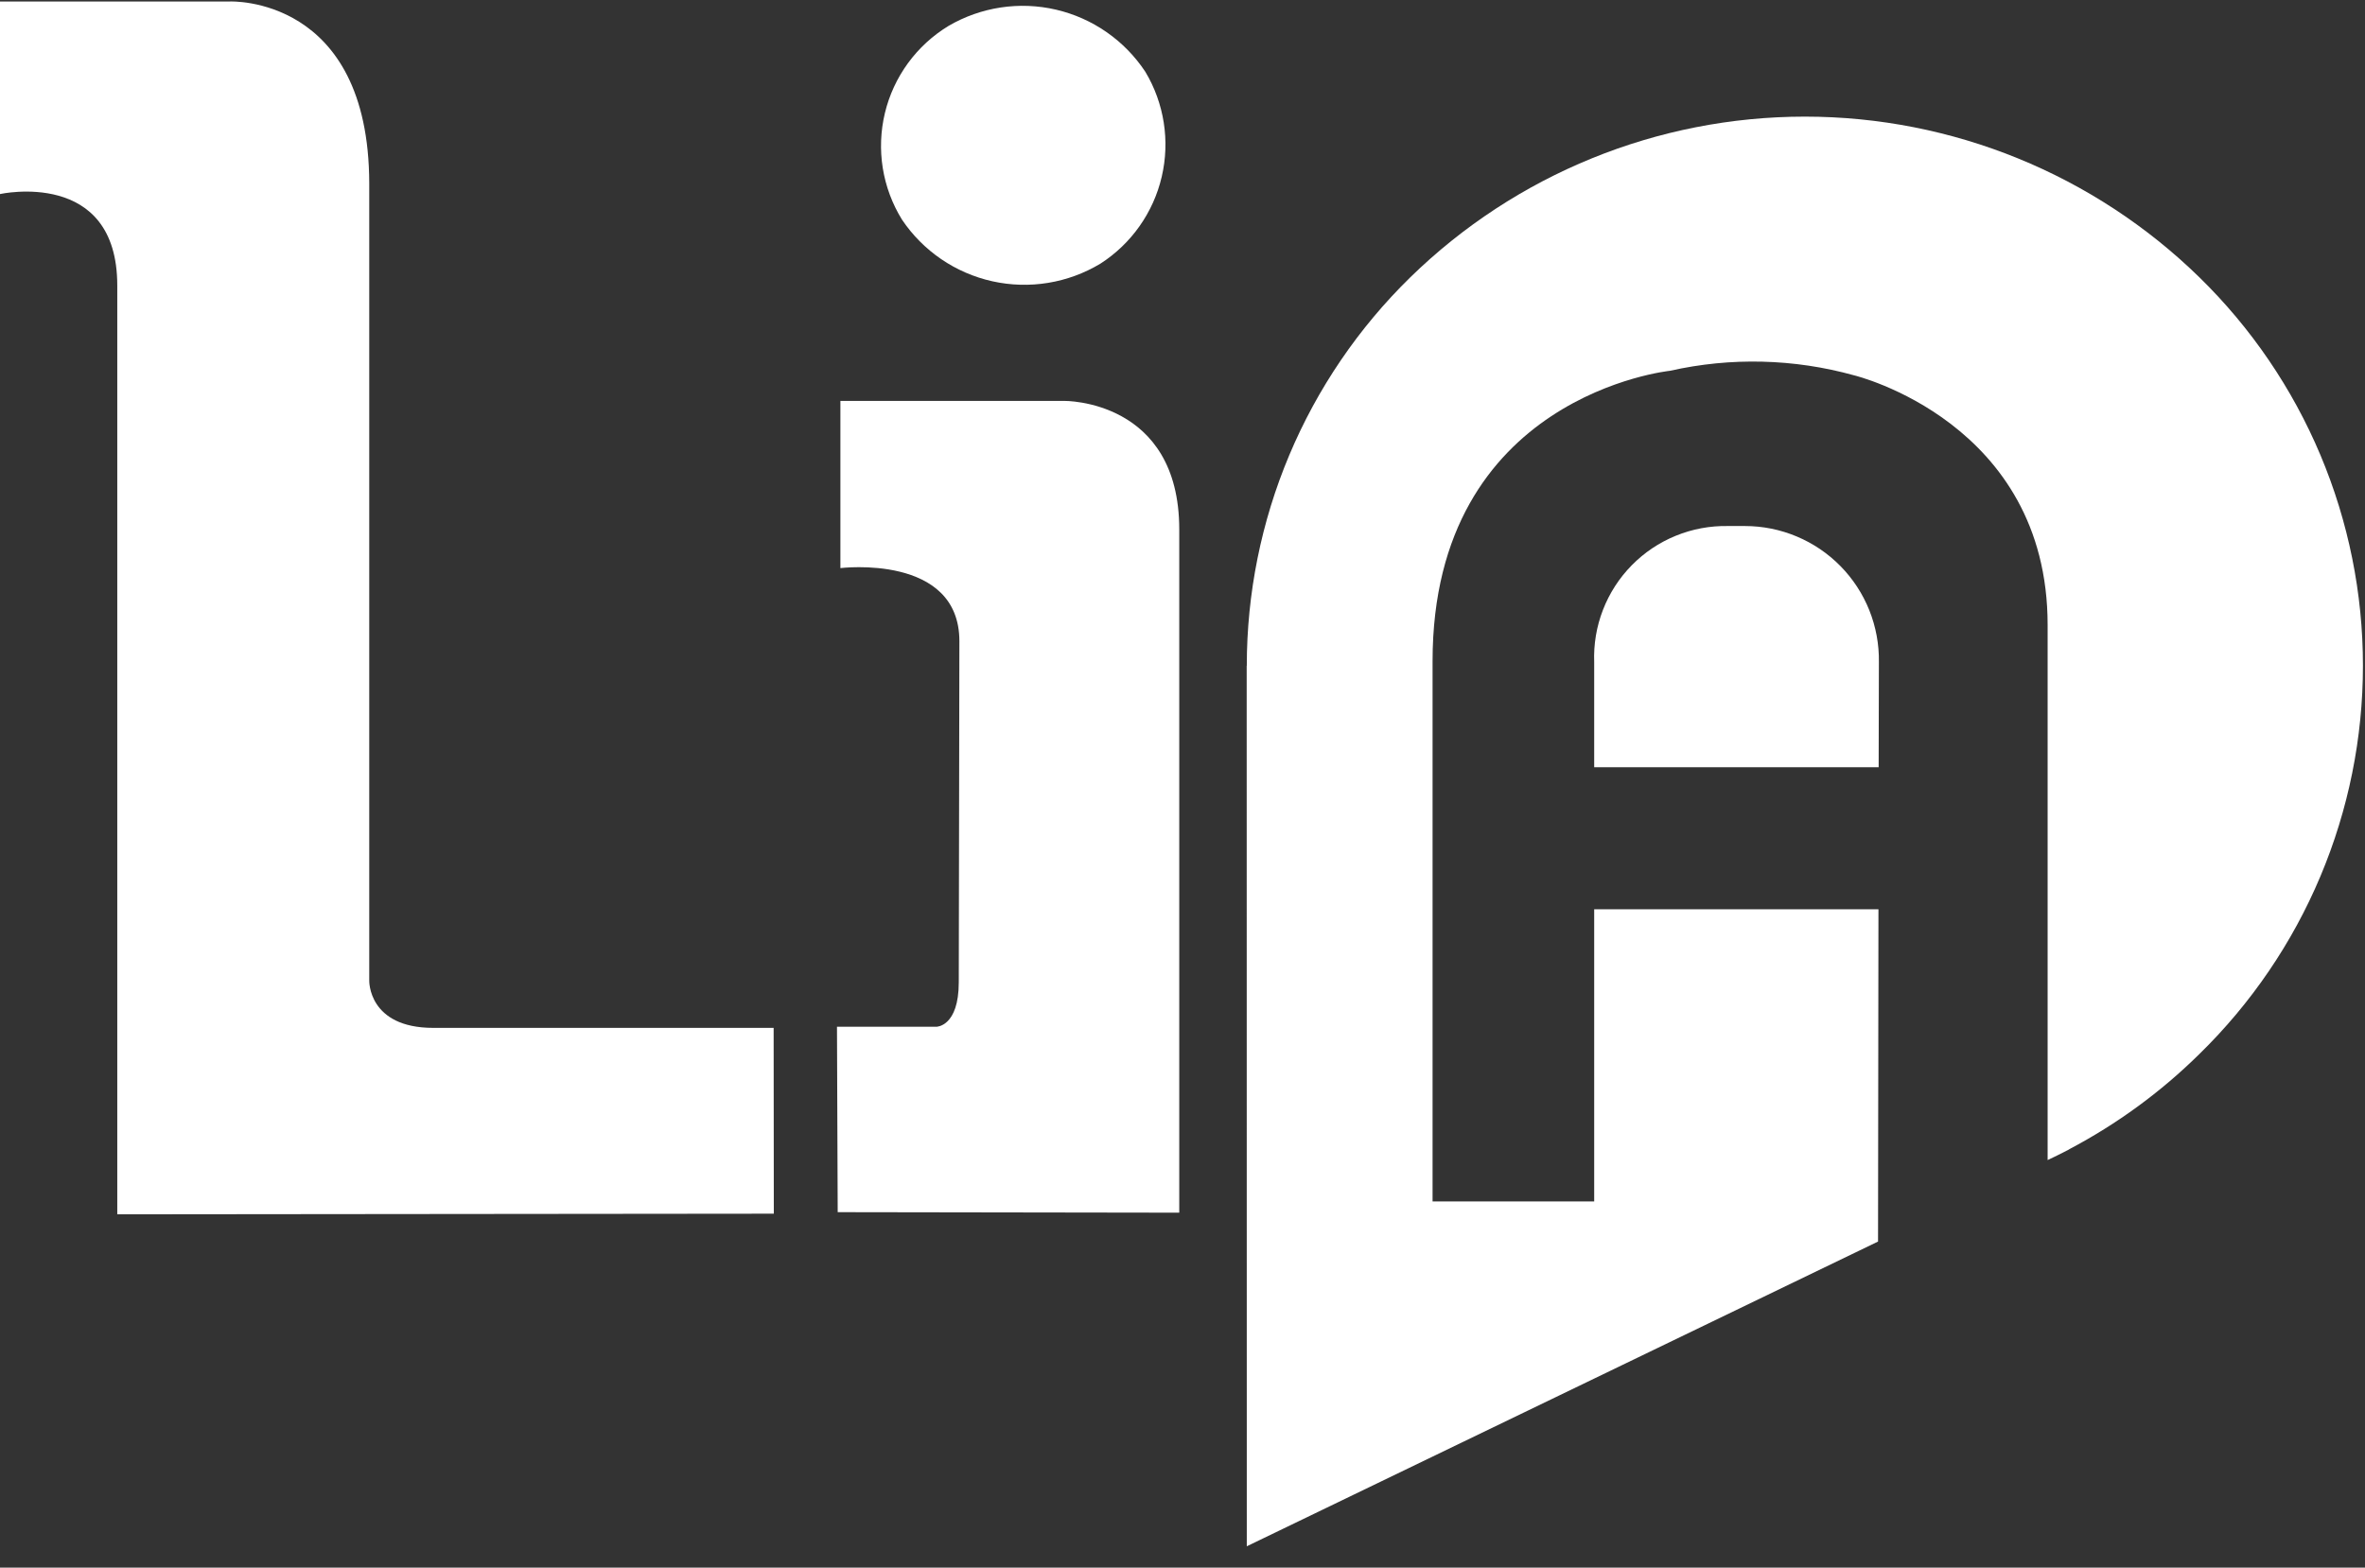
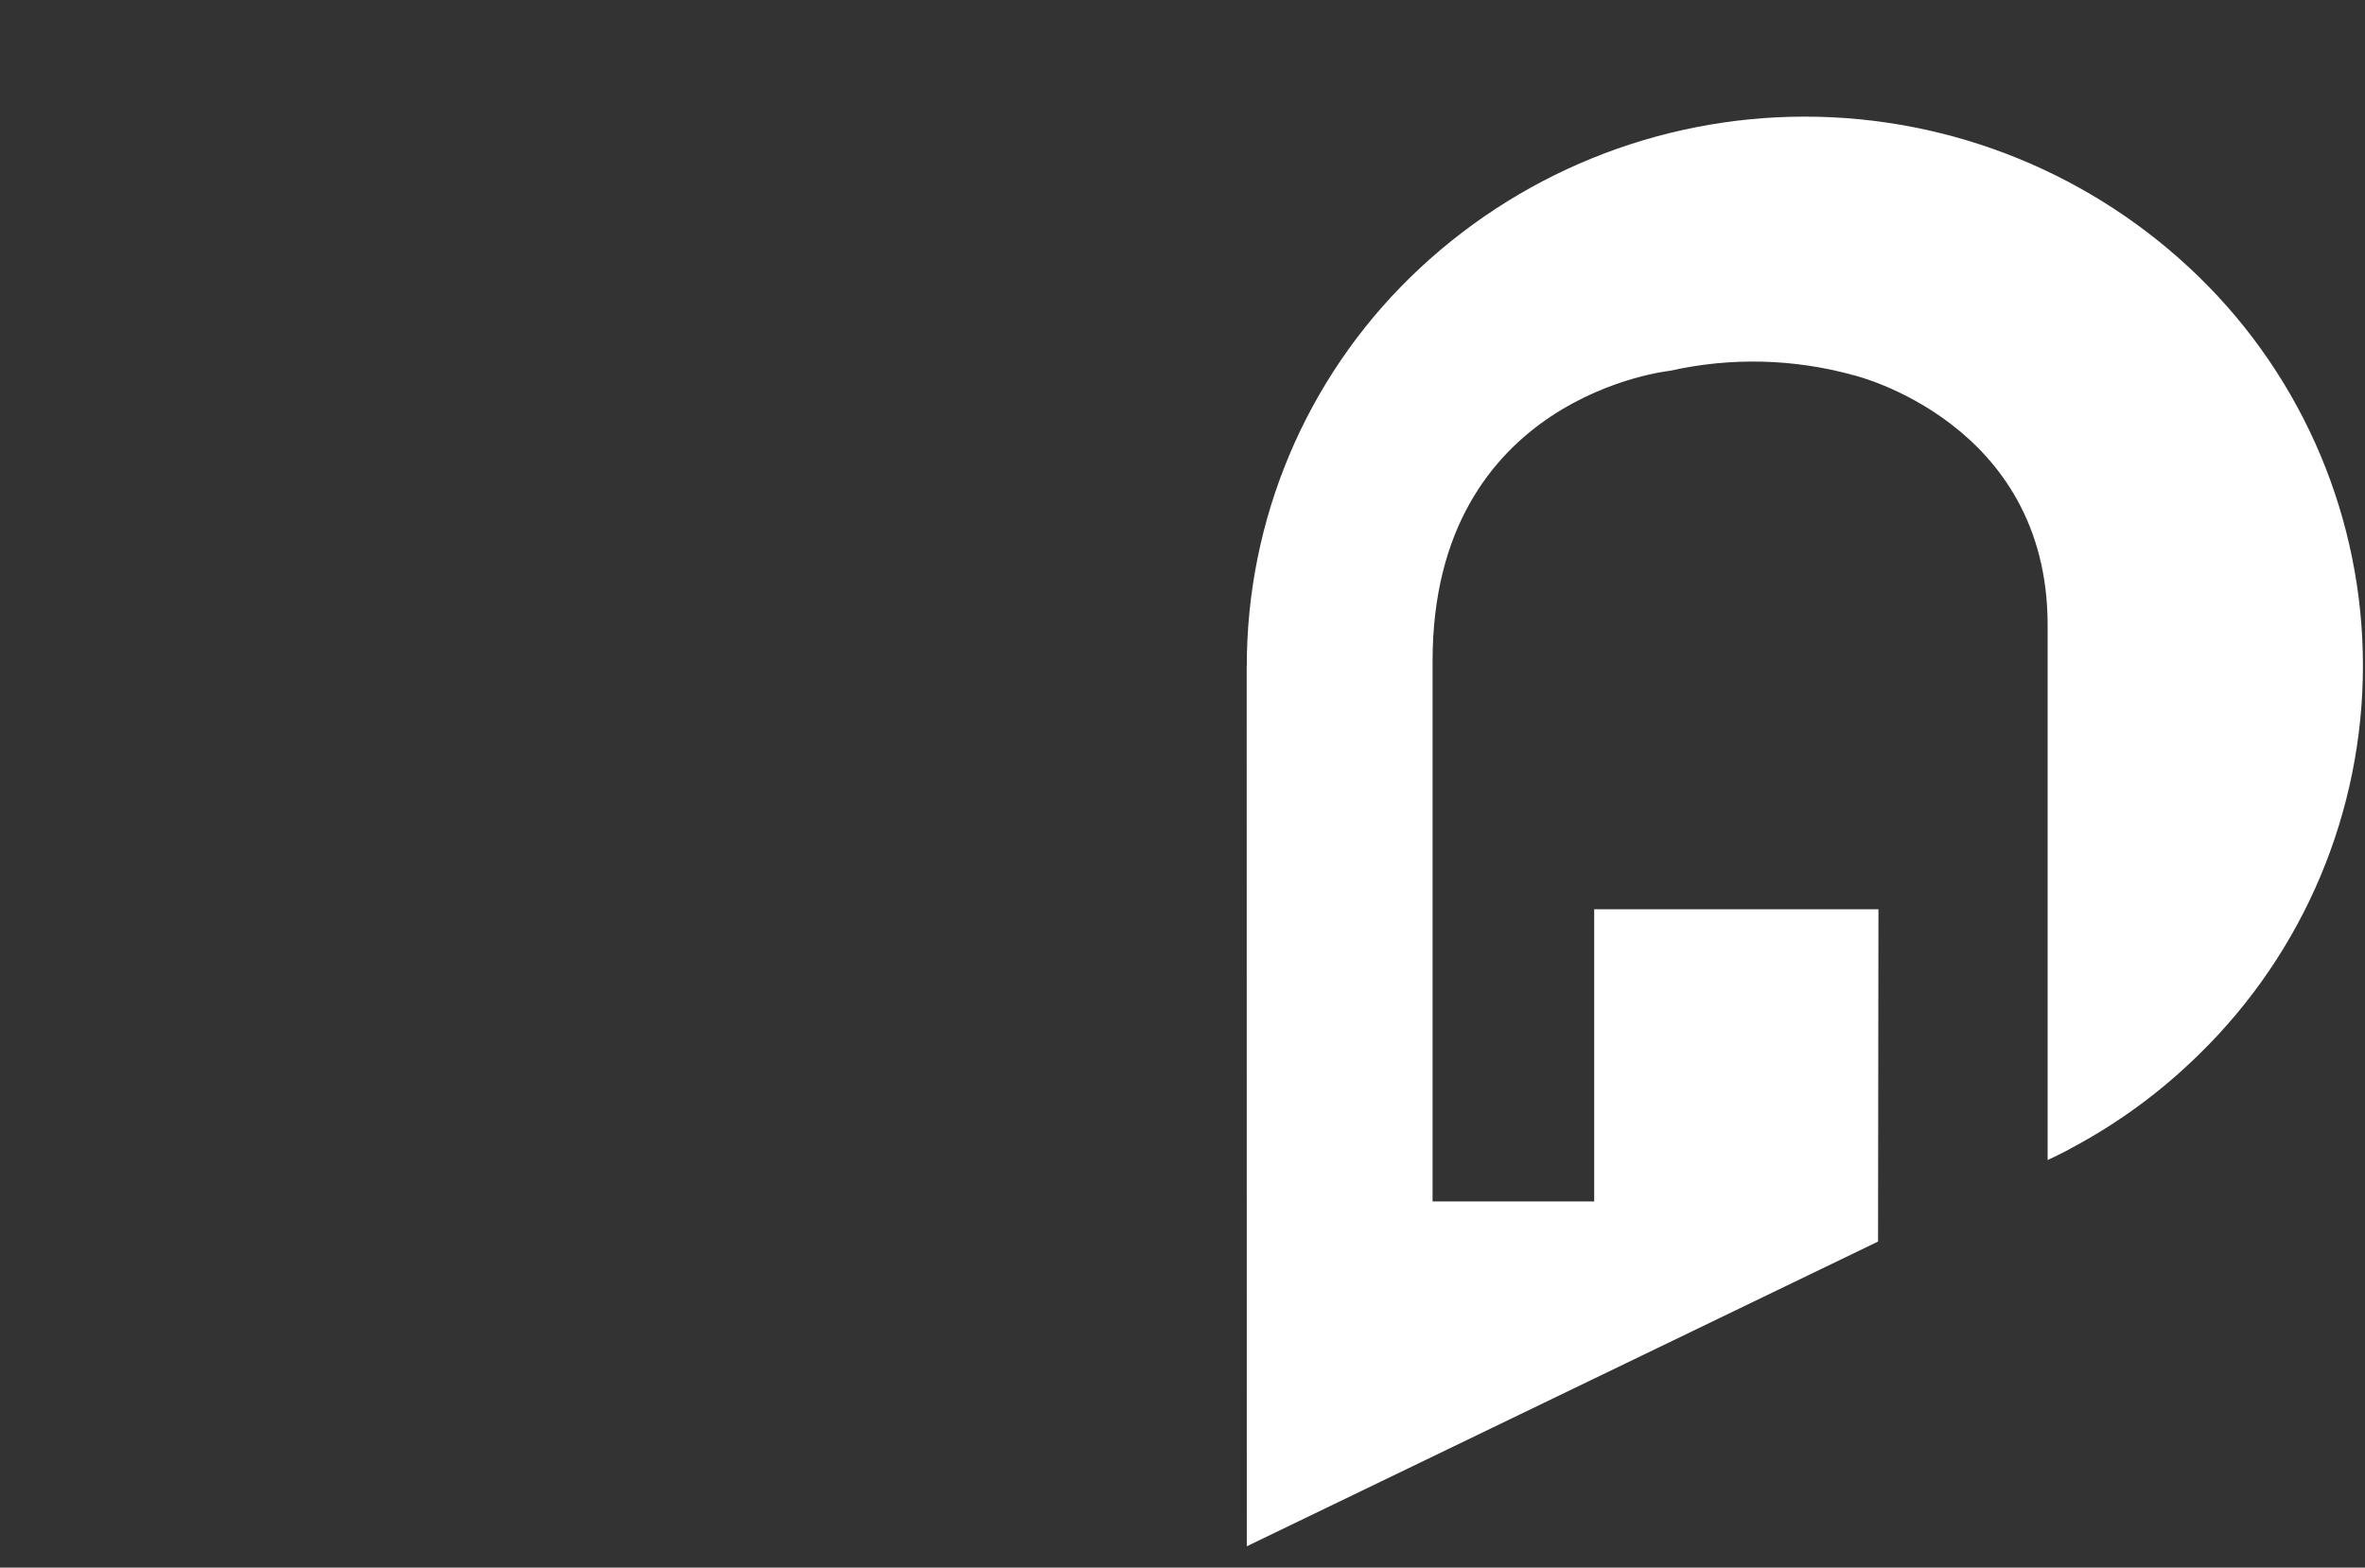
<svg xmlns="http://www.w3.org/2000/svg" width="92" height="61" viewBox="0 0 92 61" fill="none">
  <rect x="0" y="0" width="92" height="61" fill="#333333" stroke="none" />
-   <path d="M16.856 39.997H30.095L30.102 47.227L4.562 47.252V11.112C4.562 6.537 0 7.551 0 7.551V0.058H8.942C8.942 0.058 14.352 -0.184 14.364 7.142V38.157C14.364 38.157 14.312 39.997 16.856 39.997" fill="white" />
-   <path d="M37.297 38.221L37.321 24.952C37.321 21.534 32.692 22.106 32.692 22.106V15.6H41.398C41.398 15.6 45.874 15.536 45.874 20.604V47.188L32.587 47.168L32.559 39.953H36.43C36.43 39.953 37.297 39.953 37.297 38.221ZM36.897 1.009C38.159 0.271 39.657 0.044 41.081 0.376C42.505 0.708 43.748 1.573 44.554 2.793C45.289 4.02 45.518 5.485 45.192 6.878C44.867 8.271 44.012 9.483 42.81 10.257C41.549 11.018 40.043 11.265 38.605 10.946C37.167 10.627 35.907 9.767 35.086 8.544C34.708 7.931 34.454 7.25 34.34 6.538C34.227 5.827 34.255 5.1 34.423 4.4C34.591 3.699 34.897 3.039 35.321 2.457C35.746 1.875 36.281 1.383 36.897 1.009" fill="white" />
-   <path d="M67.879 20.469H67.216C66.522 20.456 65.831 20.585 65.188 20.848C64.544 21.11 63.961 21.502 63.474 21.998C62.987 22.494 62.607 23.084 62.356 23.732C62.105 24.38 61.989 25.073 62.015 25.767V29.854H73.081L73.09 25.767C73.101 25.076 72.974 24.389 72.718 23.747C72.461 23.105 72.079 22.52 71.594 22.027C71.109 21.534 70.531 21.142 69.893 20.875C69.255 20.607 68.571 20.469 67.879 20.469" fill="white" />
  <path d="M85.561 10.794C81.458 6.784 75.948 4.538 70.21 4.538C64.472 4.538 58.962 6.784 54.858 10.794C52.845 12.763 51.246 15.114 50.154 17.709C49.063 20.304 48.501 23.091 48.501 25.907H48.497L48.501 60.169L73.057 48.312L73.073 35.383H62.015V46.751H55.728V25.724C55.728 15.373 64.965 14.428 64.965 14.428C67.331 13.895 69.792 13.956 72.129 14.606C72.129 14.606 79.654 16.419 79.654 24.317V45.141C79.927 45.013 80.198 44.878 80.466 44.739L80.491 44.727L80.487 44.723C82.352 43.742 84.062 42.491 85.561 41.011C87.574 39.043 89.174 36.693 90.266 34.098C91.357 31.504 91.92 28.717 91.92 25.902C91.92 23.088 91.357 20.301 90.266 17.707C89.174 15.112 87.574 12.762 85.561 10.794" fill="white" />
</svg>